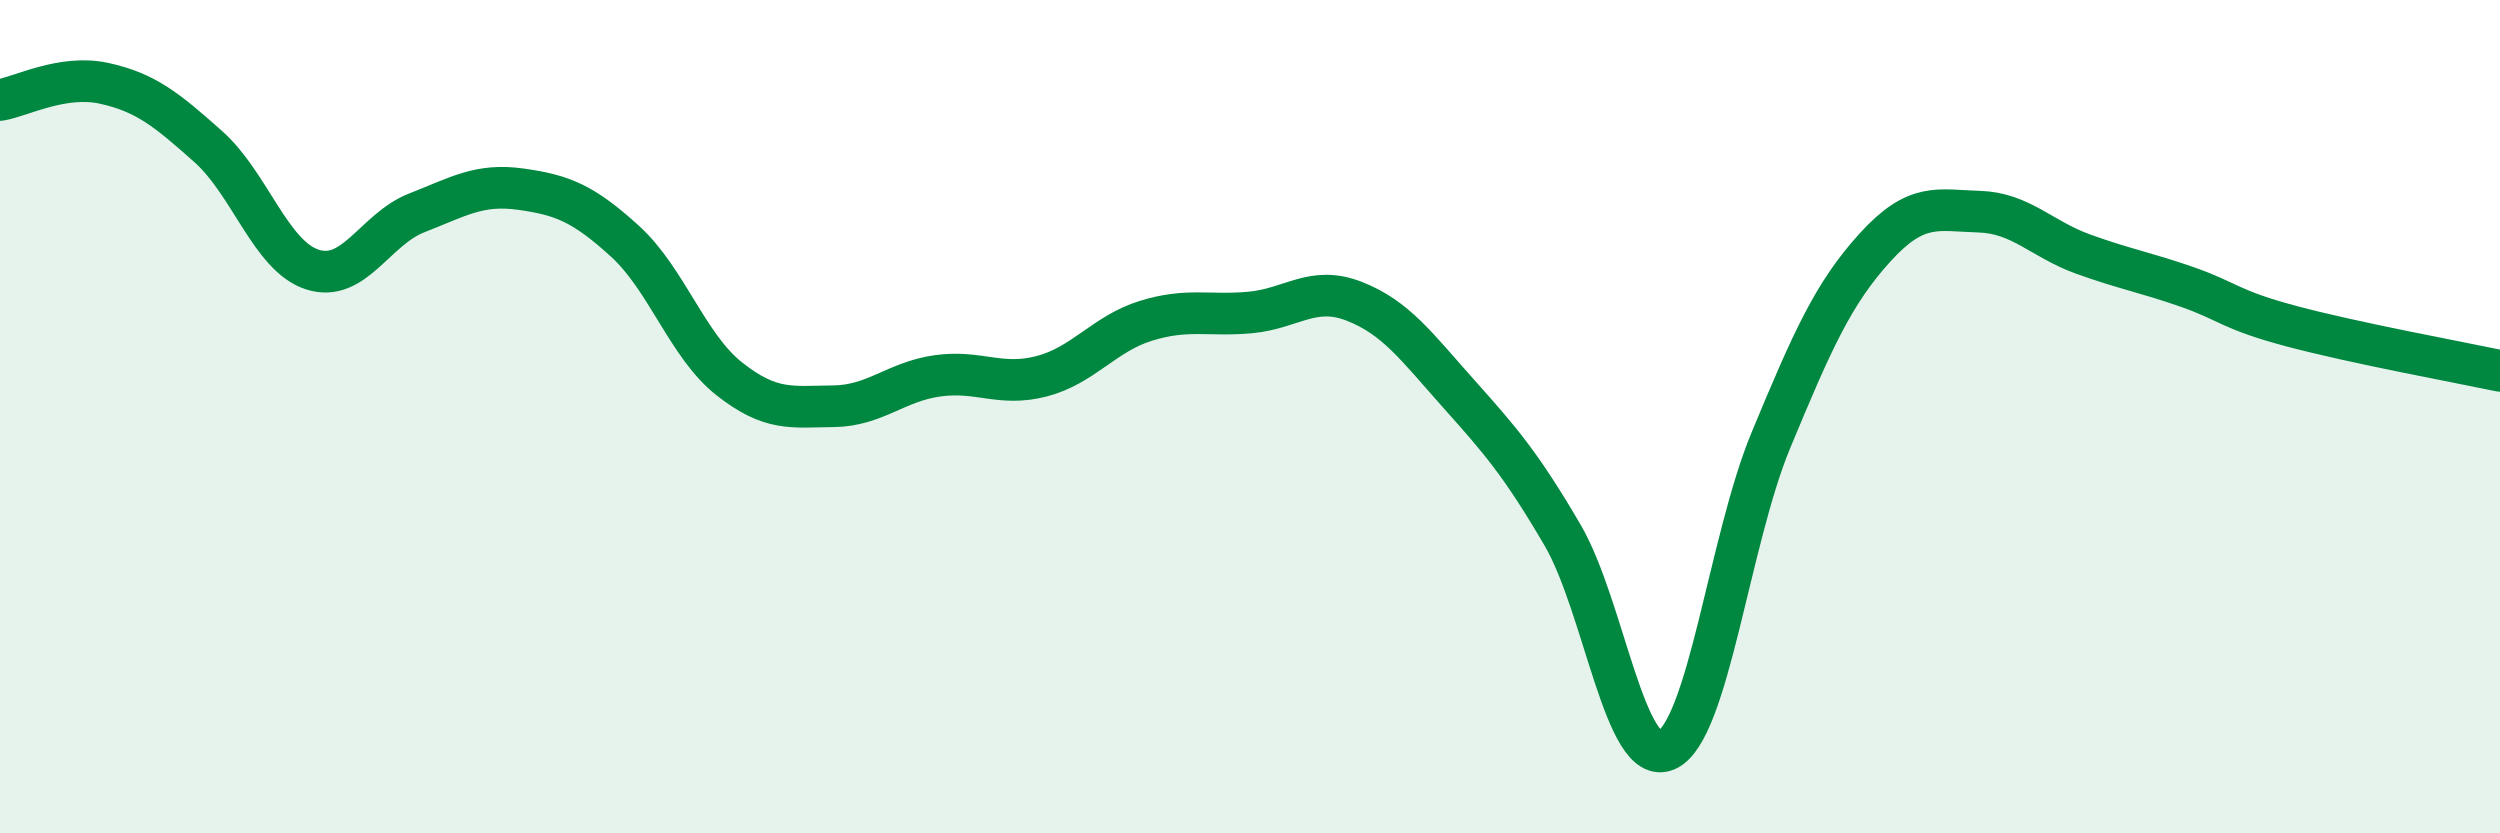
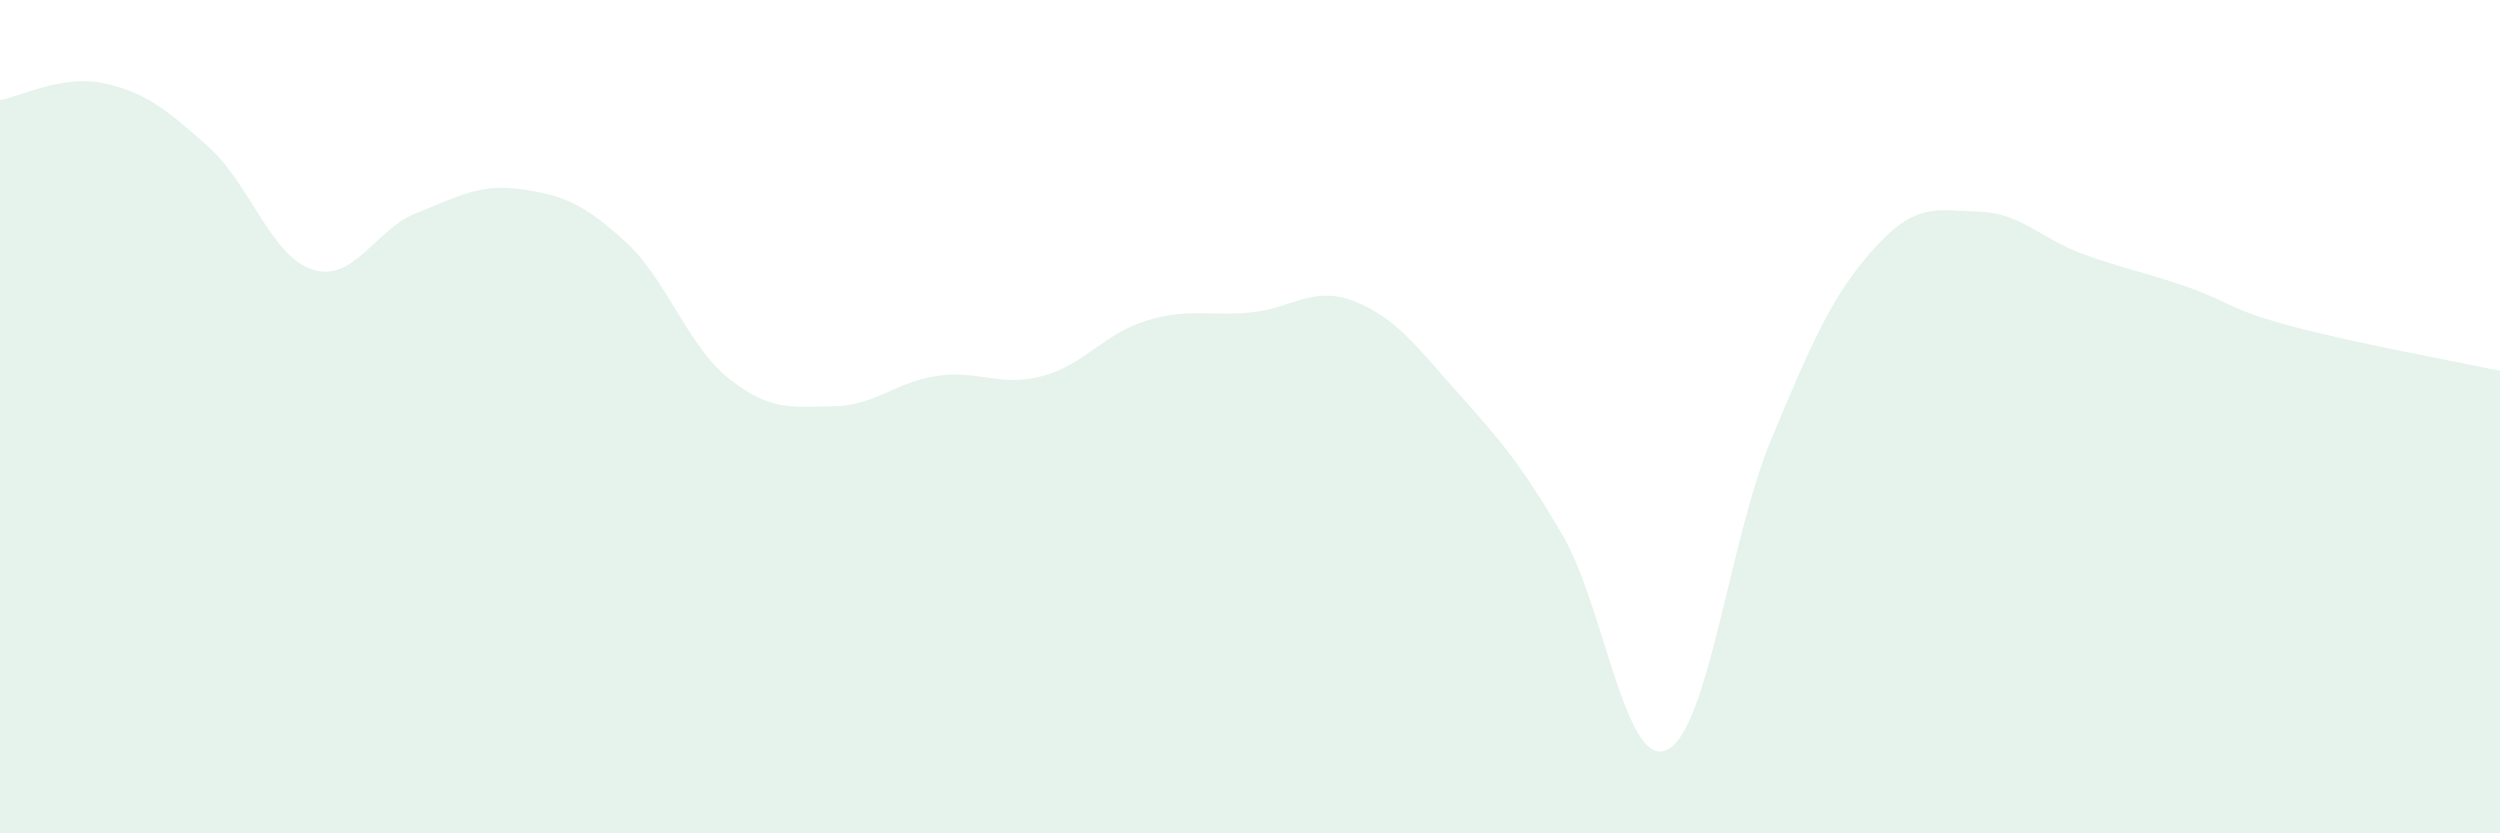
<svg xmlns="http://www.w3.org/2000/svg" width="60" height="20" viewBox="0 0 60 20">
  <path d="M 0,2.4 C 0.5,2.32 1.5,1.78 2.5,2 C 3.5,2.22 4,2.63 5,3.52 C 6,4.41 6.5,6.15 7.5,6.47 C 8.5,6.79 9,5.5 10,5.11 C 11,4.72 11.5,4.4 12.5,4.54 C 13.5,4.68 14,4.88 15,5.79 C 16,6.7 16.5,8.3 17.5,9.09 C 18.5,9.88 19,9.76 20,9.75 C 21,9.74 21.5,9.16 22.5,9.02 C 23.5,8.88 24,9.29 25,9.03 C 26,8.77 26.5,8.01 27.5,7.7 C 28.5,7.39 29,7.59 30,7.5 C 31,7.41 31.5,6.84 32.5,7.23 C 33.5,7.62 34,8.32 35,9.44 C 36,10.56 36.5,11.13 37.5,12.84 C 38.5,14.55 39,18.45 40,18 C 41,17.55 41.5,12.98 42.5,10.57 C 43.5,8.16 44,7.04 45,5.94 C 46,4.84 46.5,5.05 47.5,5.08 C 48.5,5.11 49,5.74 50,6.1 C 51,6.46 51.5,6.54 52.5,6.89 C 53.5,7.24 53.5,7.43 55,7.83 C 56.5,8.23 59,8.69 60,8.9L60 20L0 20Z" fill="#008740" opacity="0.1" stroke-linecap="round" stroke-linejoin="round" />
-   <path d="M 0,2.4 C 0.5,2.32 1.5,1.78 2.5,2 C 3.5,2.22 4,2.63 5,3.52 C 6,4.41 6.5,6.15 7.5,6.47 C 8.5,6.79 9,5.5 10,5.11 C 11,4.72 11.5,4.4 12.5,4.54 C 13.5,4.68 14,4.88 15,5.79 C 16,6.7 16.5,8.3 17.5,9.09 C 18.5,9.88 19,9.76 20,9.75 C 21,9.74 21.5,9.16 22.5,9.02 C 23.5,8.88 24,9.29 25,9.03 C 26,8.77 26.5,8.01 27.5,7.7 C 28.5,7.39 29,7.59 30,7.5 C 31,7.41 31.5,6.84 32.5,7.23 C 33.5,7.62 34,8.32 35,9.44 C 36,10.56 36.5,11.13 37.5,12.84 C 38.5,14.55 39,18.45 40,18 C 41,17.55 41.5,12.98 42.5,10.57 C 43.5,8.16 44,7.04 45,5.94 C 46,4.84 46.5,5.05 47.5,5.08 C 48.5,5.11 49,5.74 50,6.1 C 51,6.46 51.5,6.54 52.5,6.89 C 53.5,7.24 53.5,7.43 55,7.83 C 56.5,8.23 59,8.69 60,8.9" stroke="#008740" stroke-width="1" fill="none" stroke-linecap="round" stroke-linejoin="round" />
</svg>